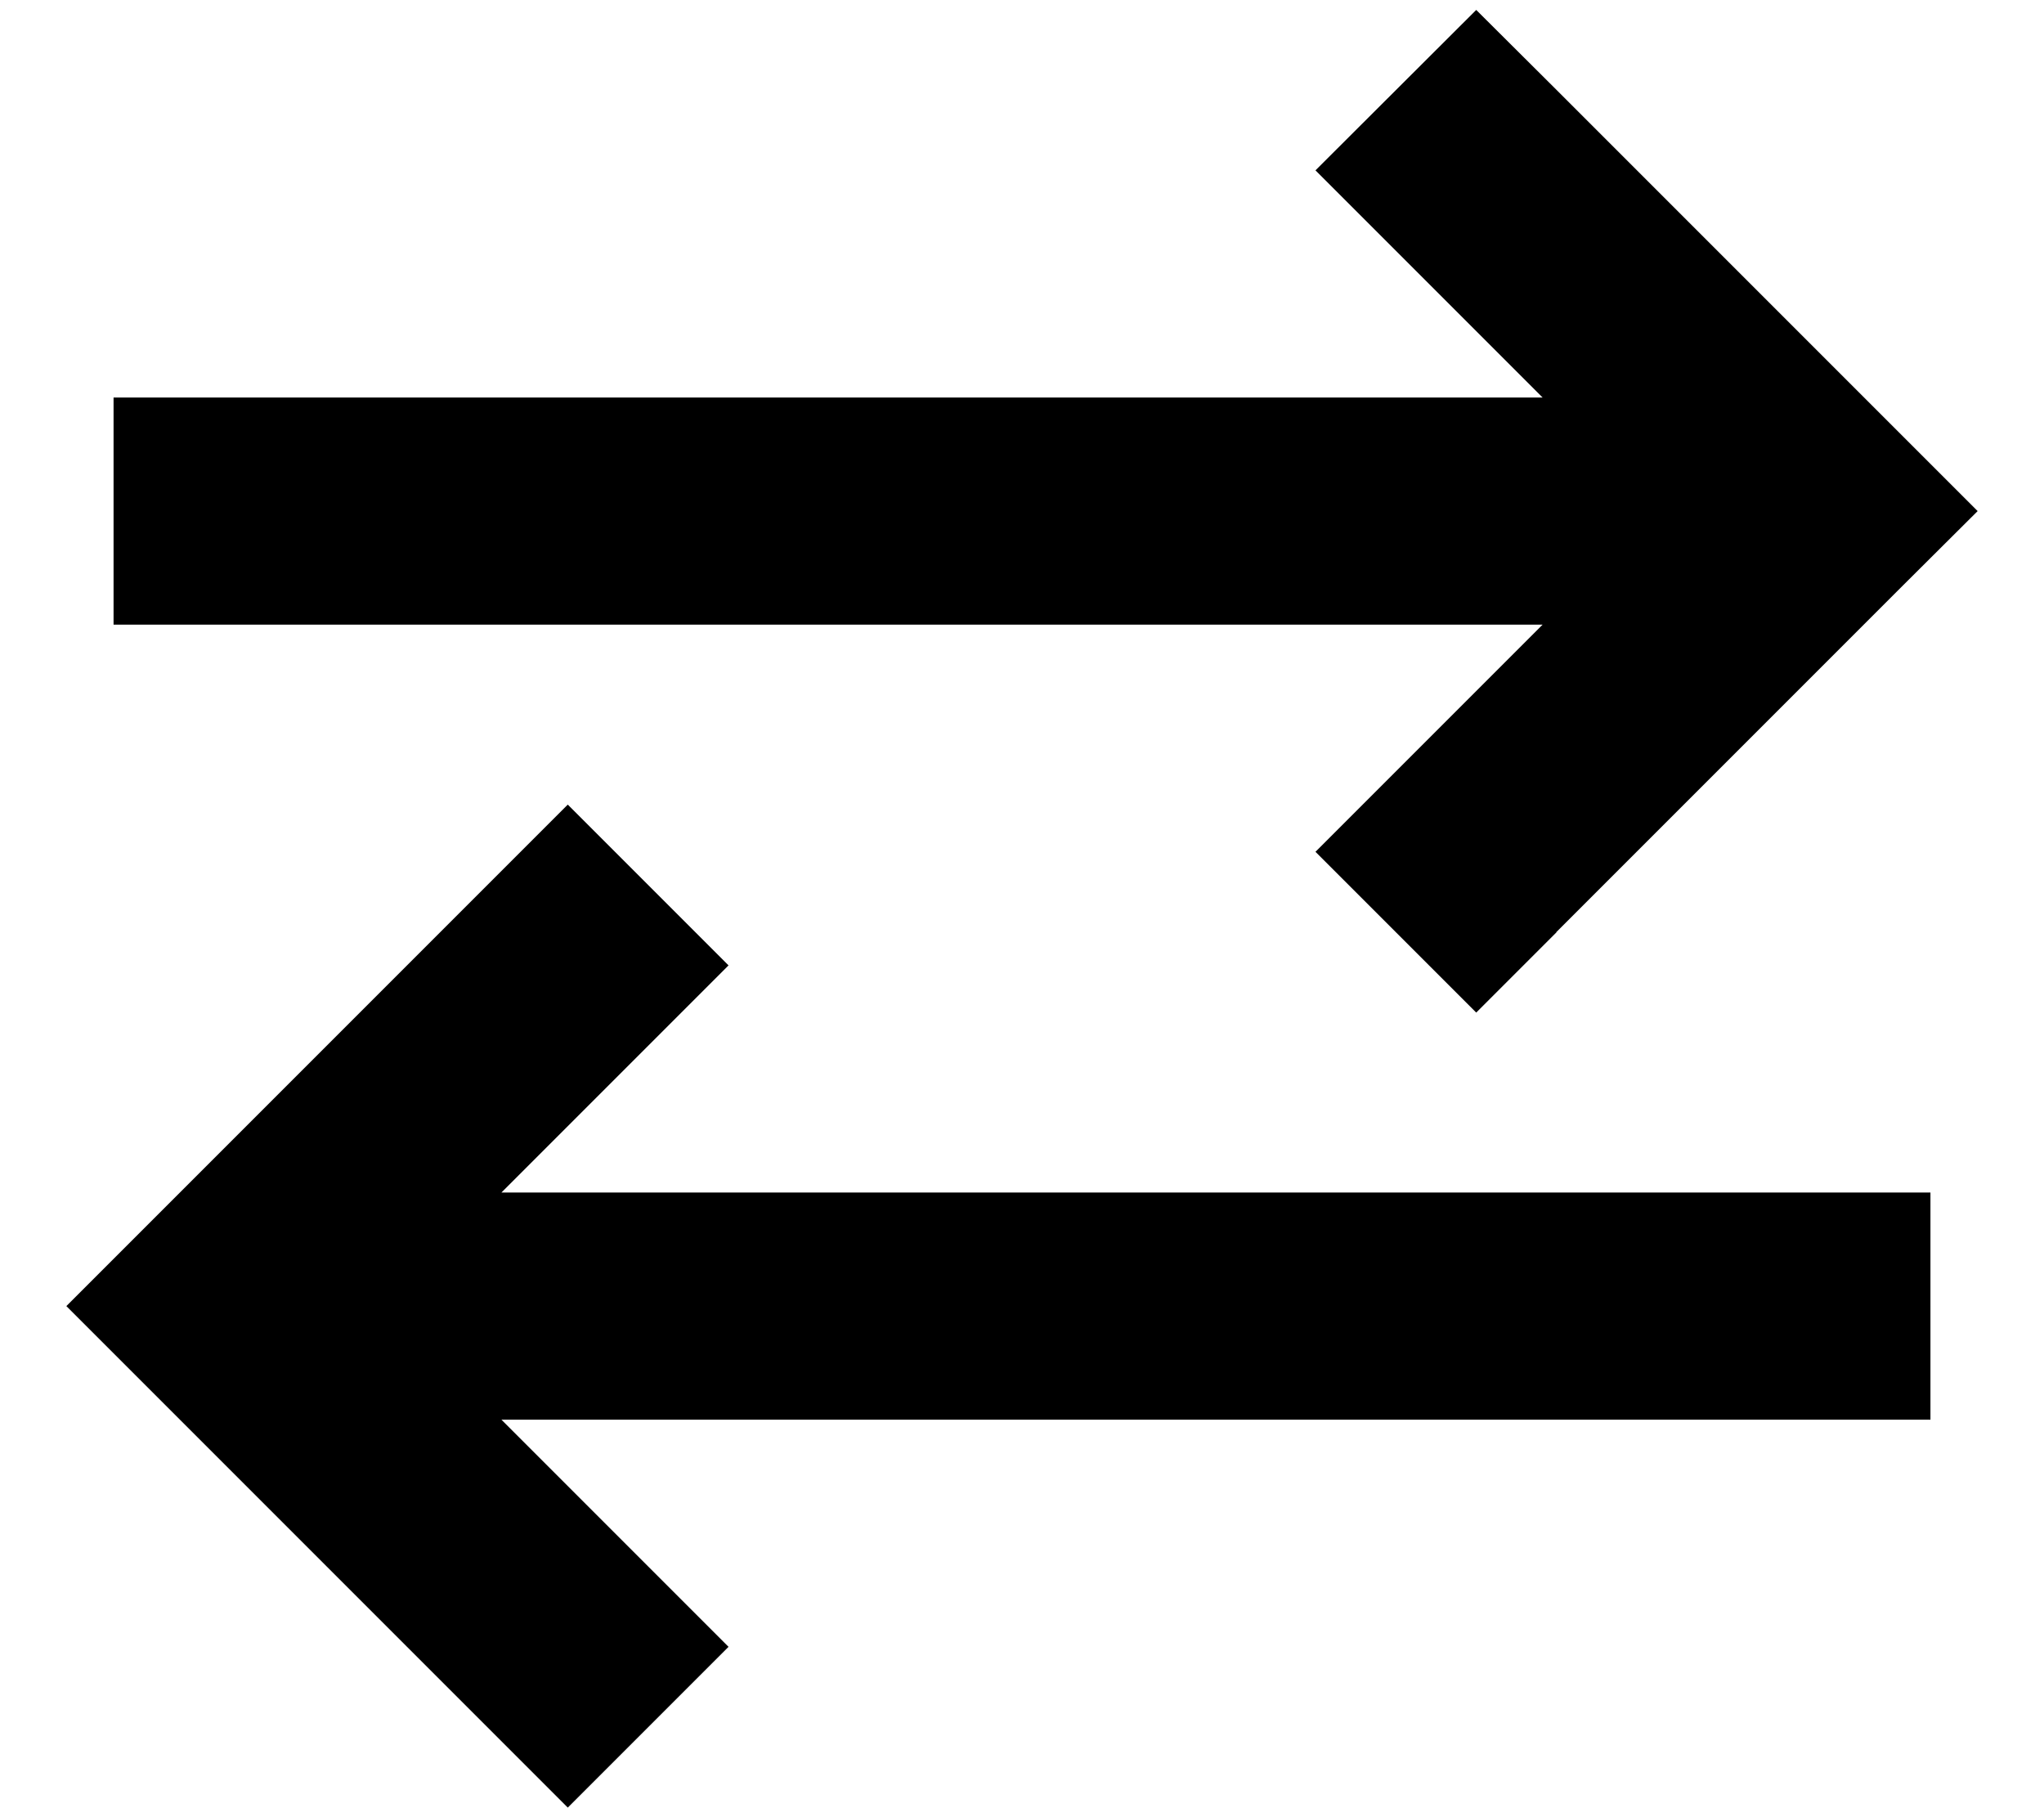
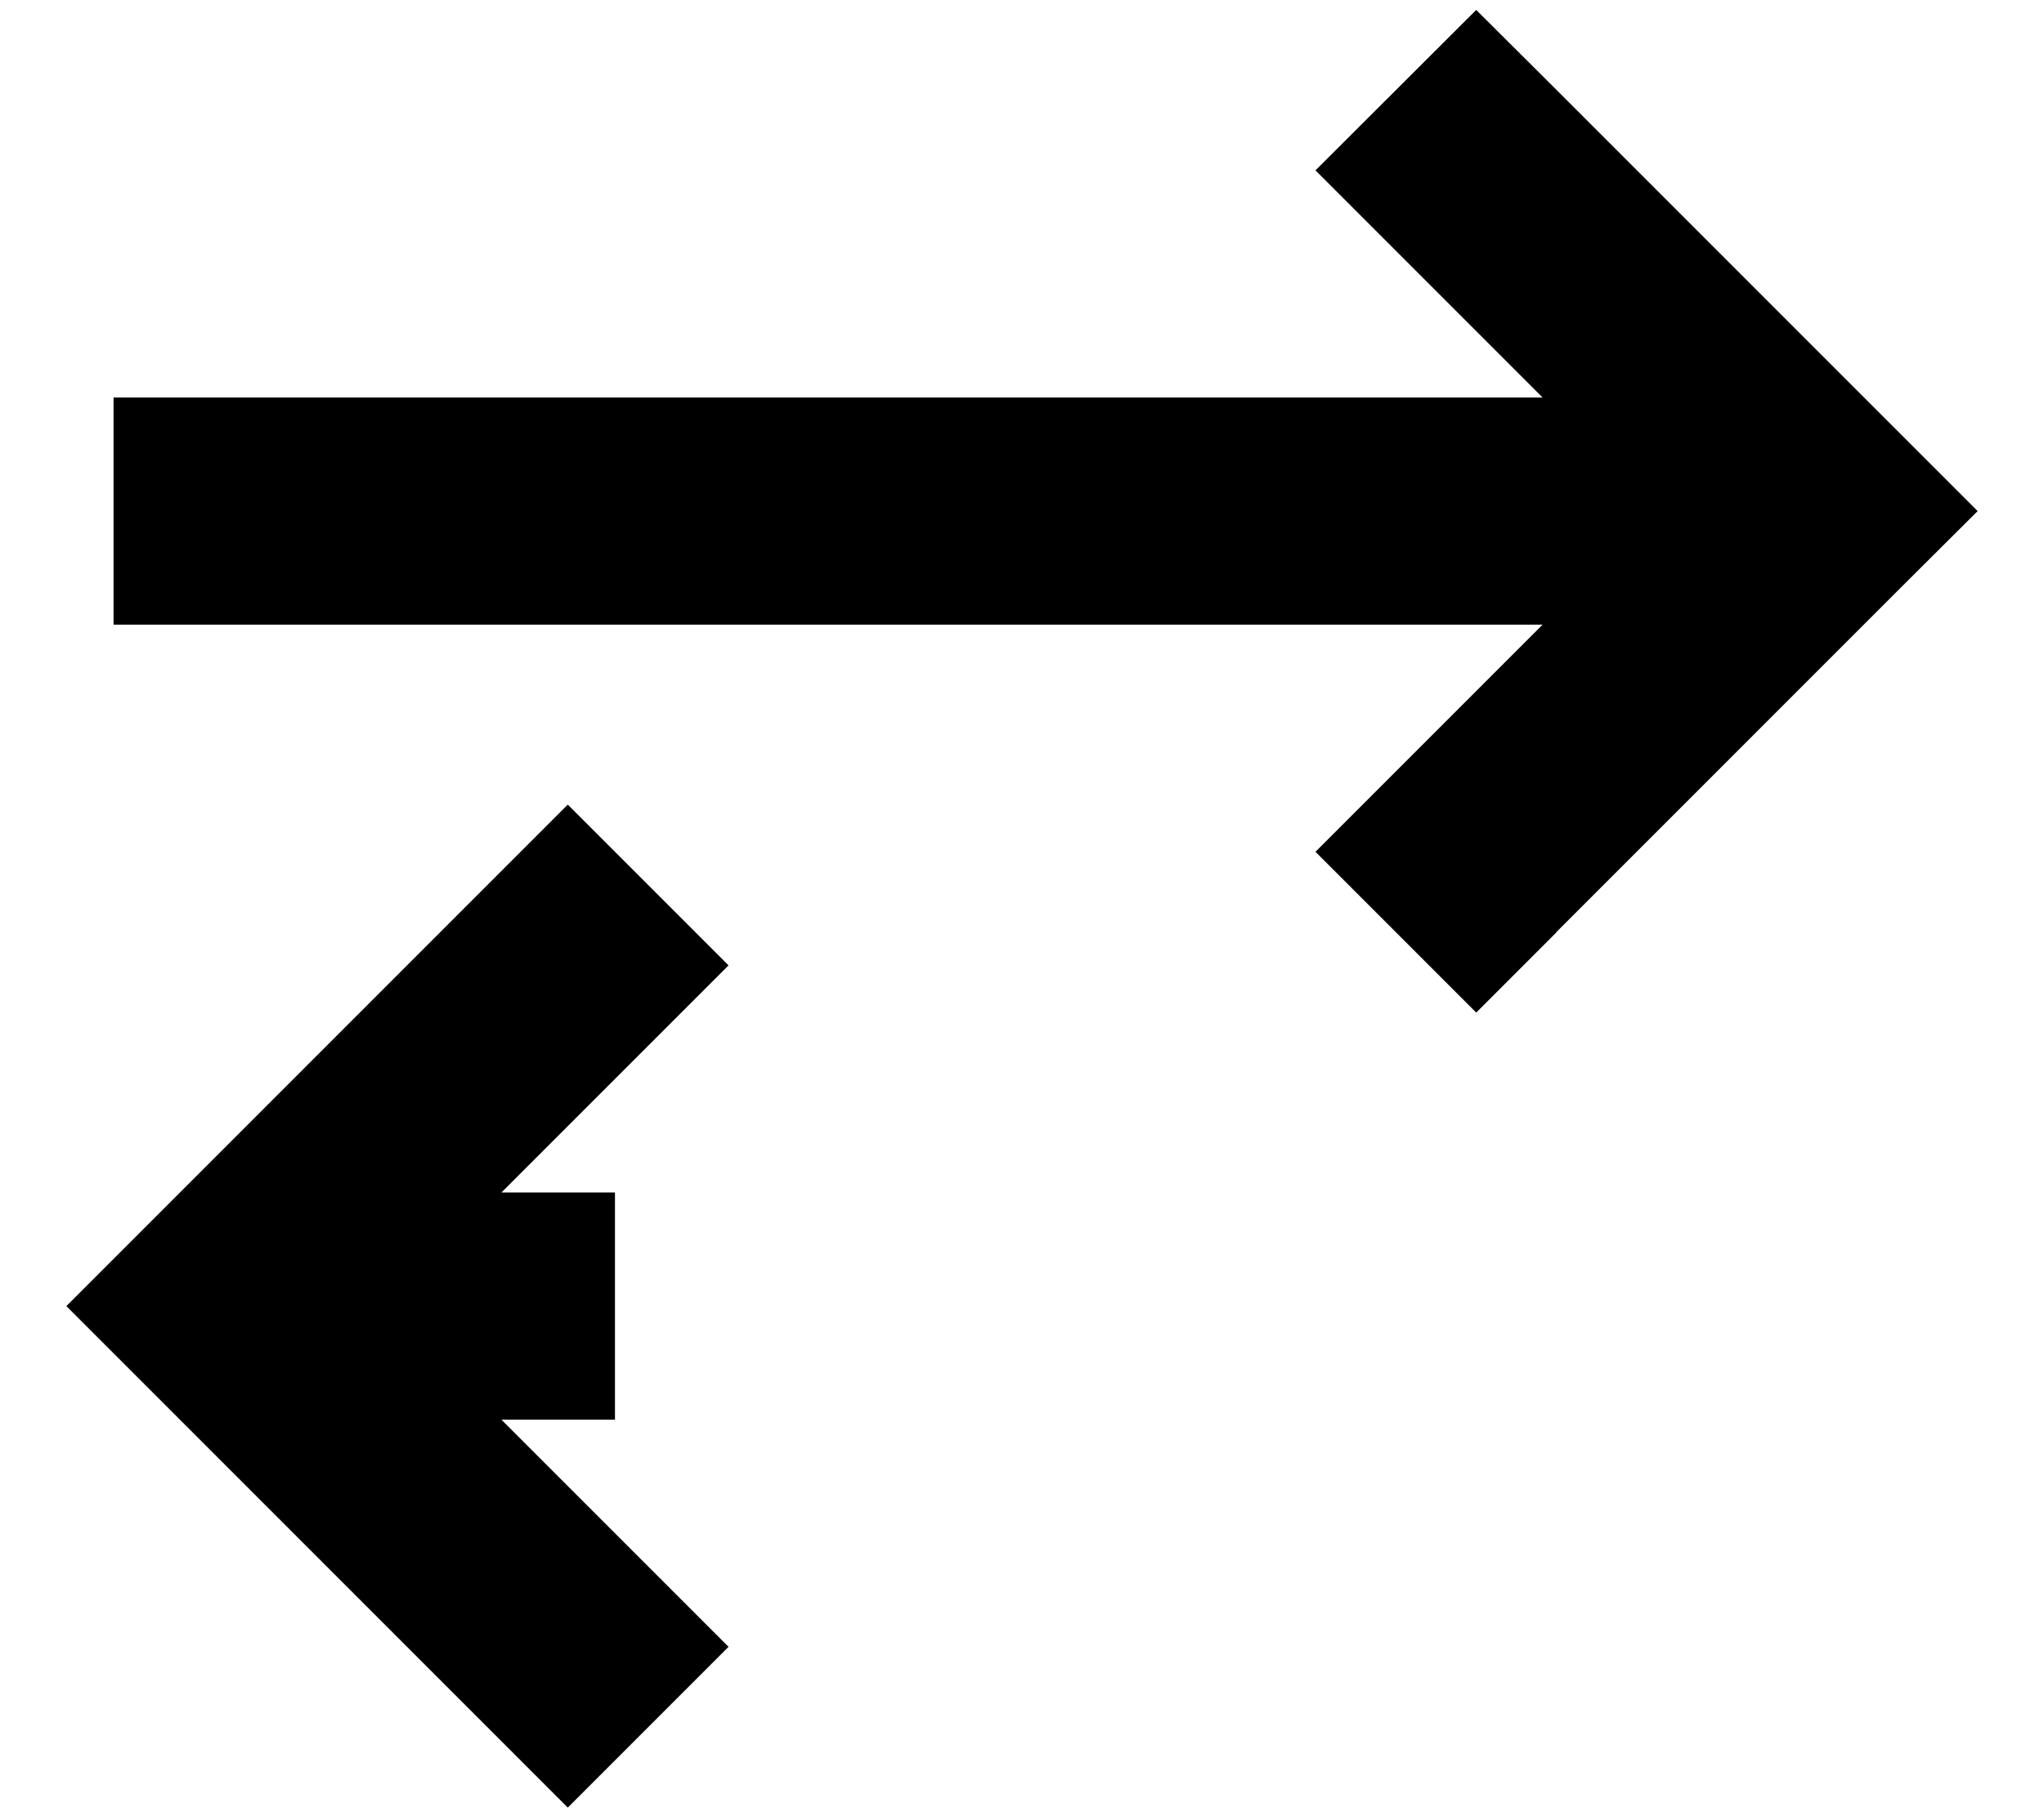
<svg xmlns="http://www.w3.org/2000/svg" viewBox="0 0 576 512">
-   <path d="M438.6 262.6l96-96L557.3 144l-22.6-22.6-96-96L416 2.8 370.7 48l22.6 22.6L434.7 112H64 32v64H64 434.7l-41.4 41.4L370.7 240 416 285.3l22.6-22.6zm-301.3 224L160 509.3 205.3 464l-22.6-22.6L141.3 400H512h32V336H512 141.3l41.4-41.4L205.3 272 160 226.7l-22.6 22.6-96 96L18.7 368l22.6 22.6 96 96z" />
+   <path d="M438.6 262.6l96-96L557.3 144l-22.6-22.6-96-96L416 2.8 370.7 48l22.6 22.6L434.7 112H64 32v64H64 434.7l-41.4 41.4L370.7 240 416 285.3l22.6-22.6zm-301.3 224L160 509.3 205.3 464l-22.6-22.6L141.3 400h32V336H512 141.3l41.4-41.4L205.3 272 160 226.7l-22.6 22.6-96 96L18.7 368l22.6 22.6 96 96z" />
</svg>